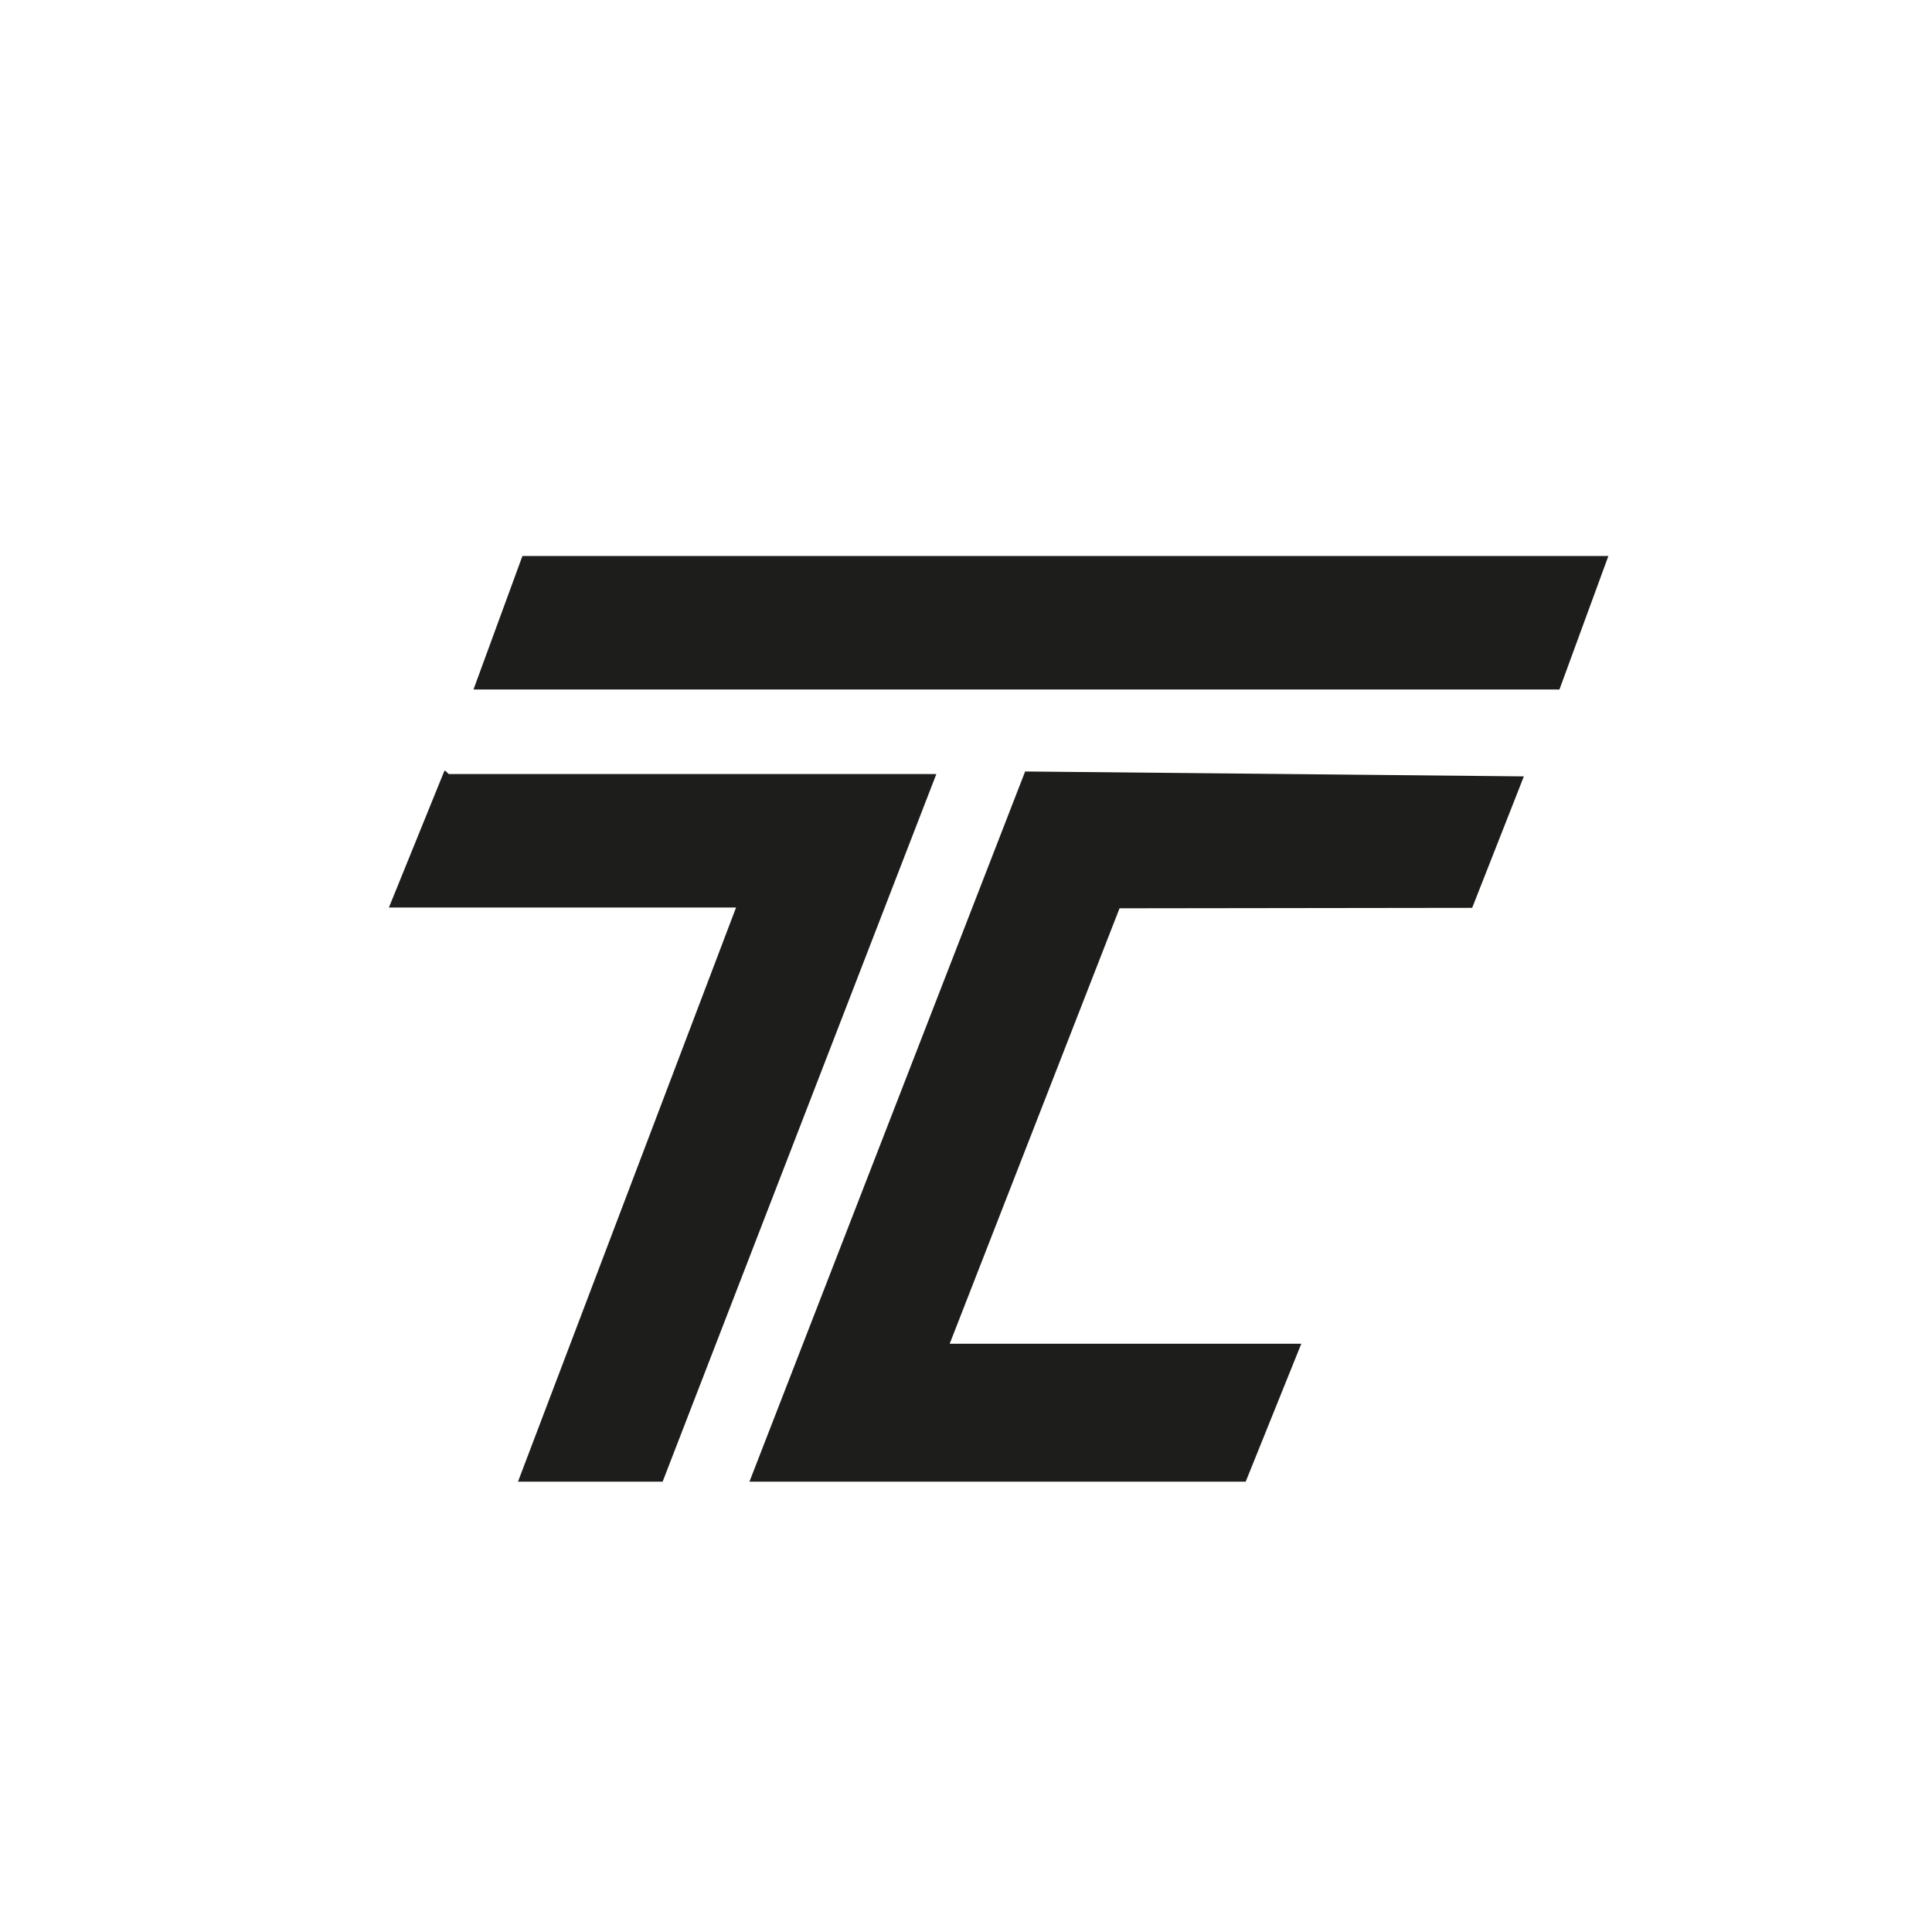
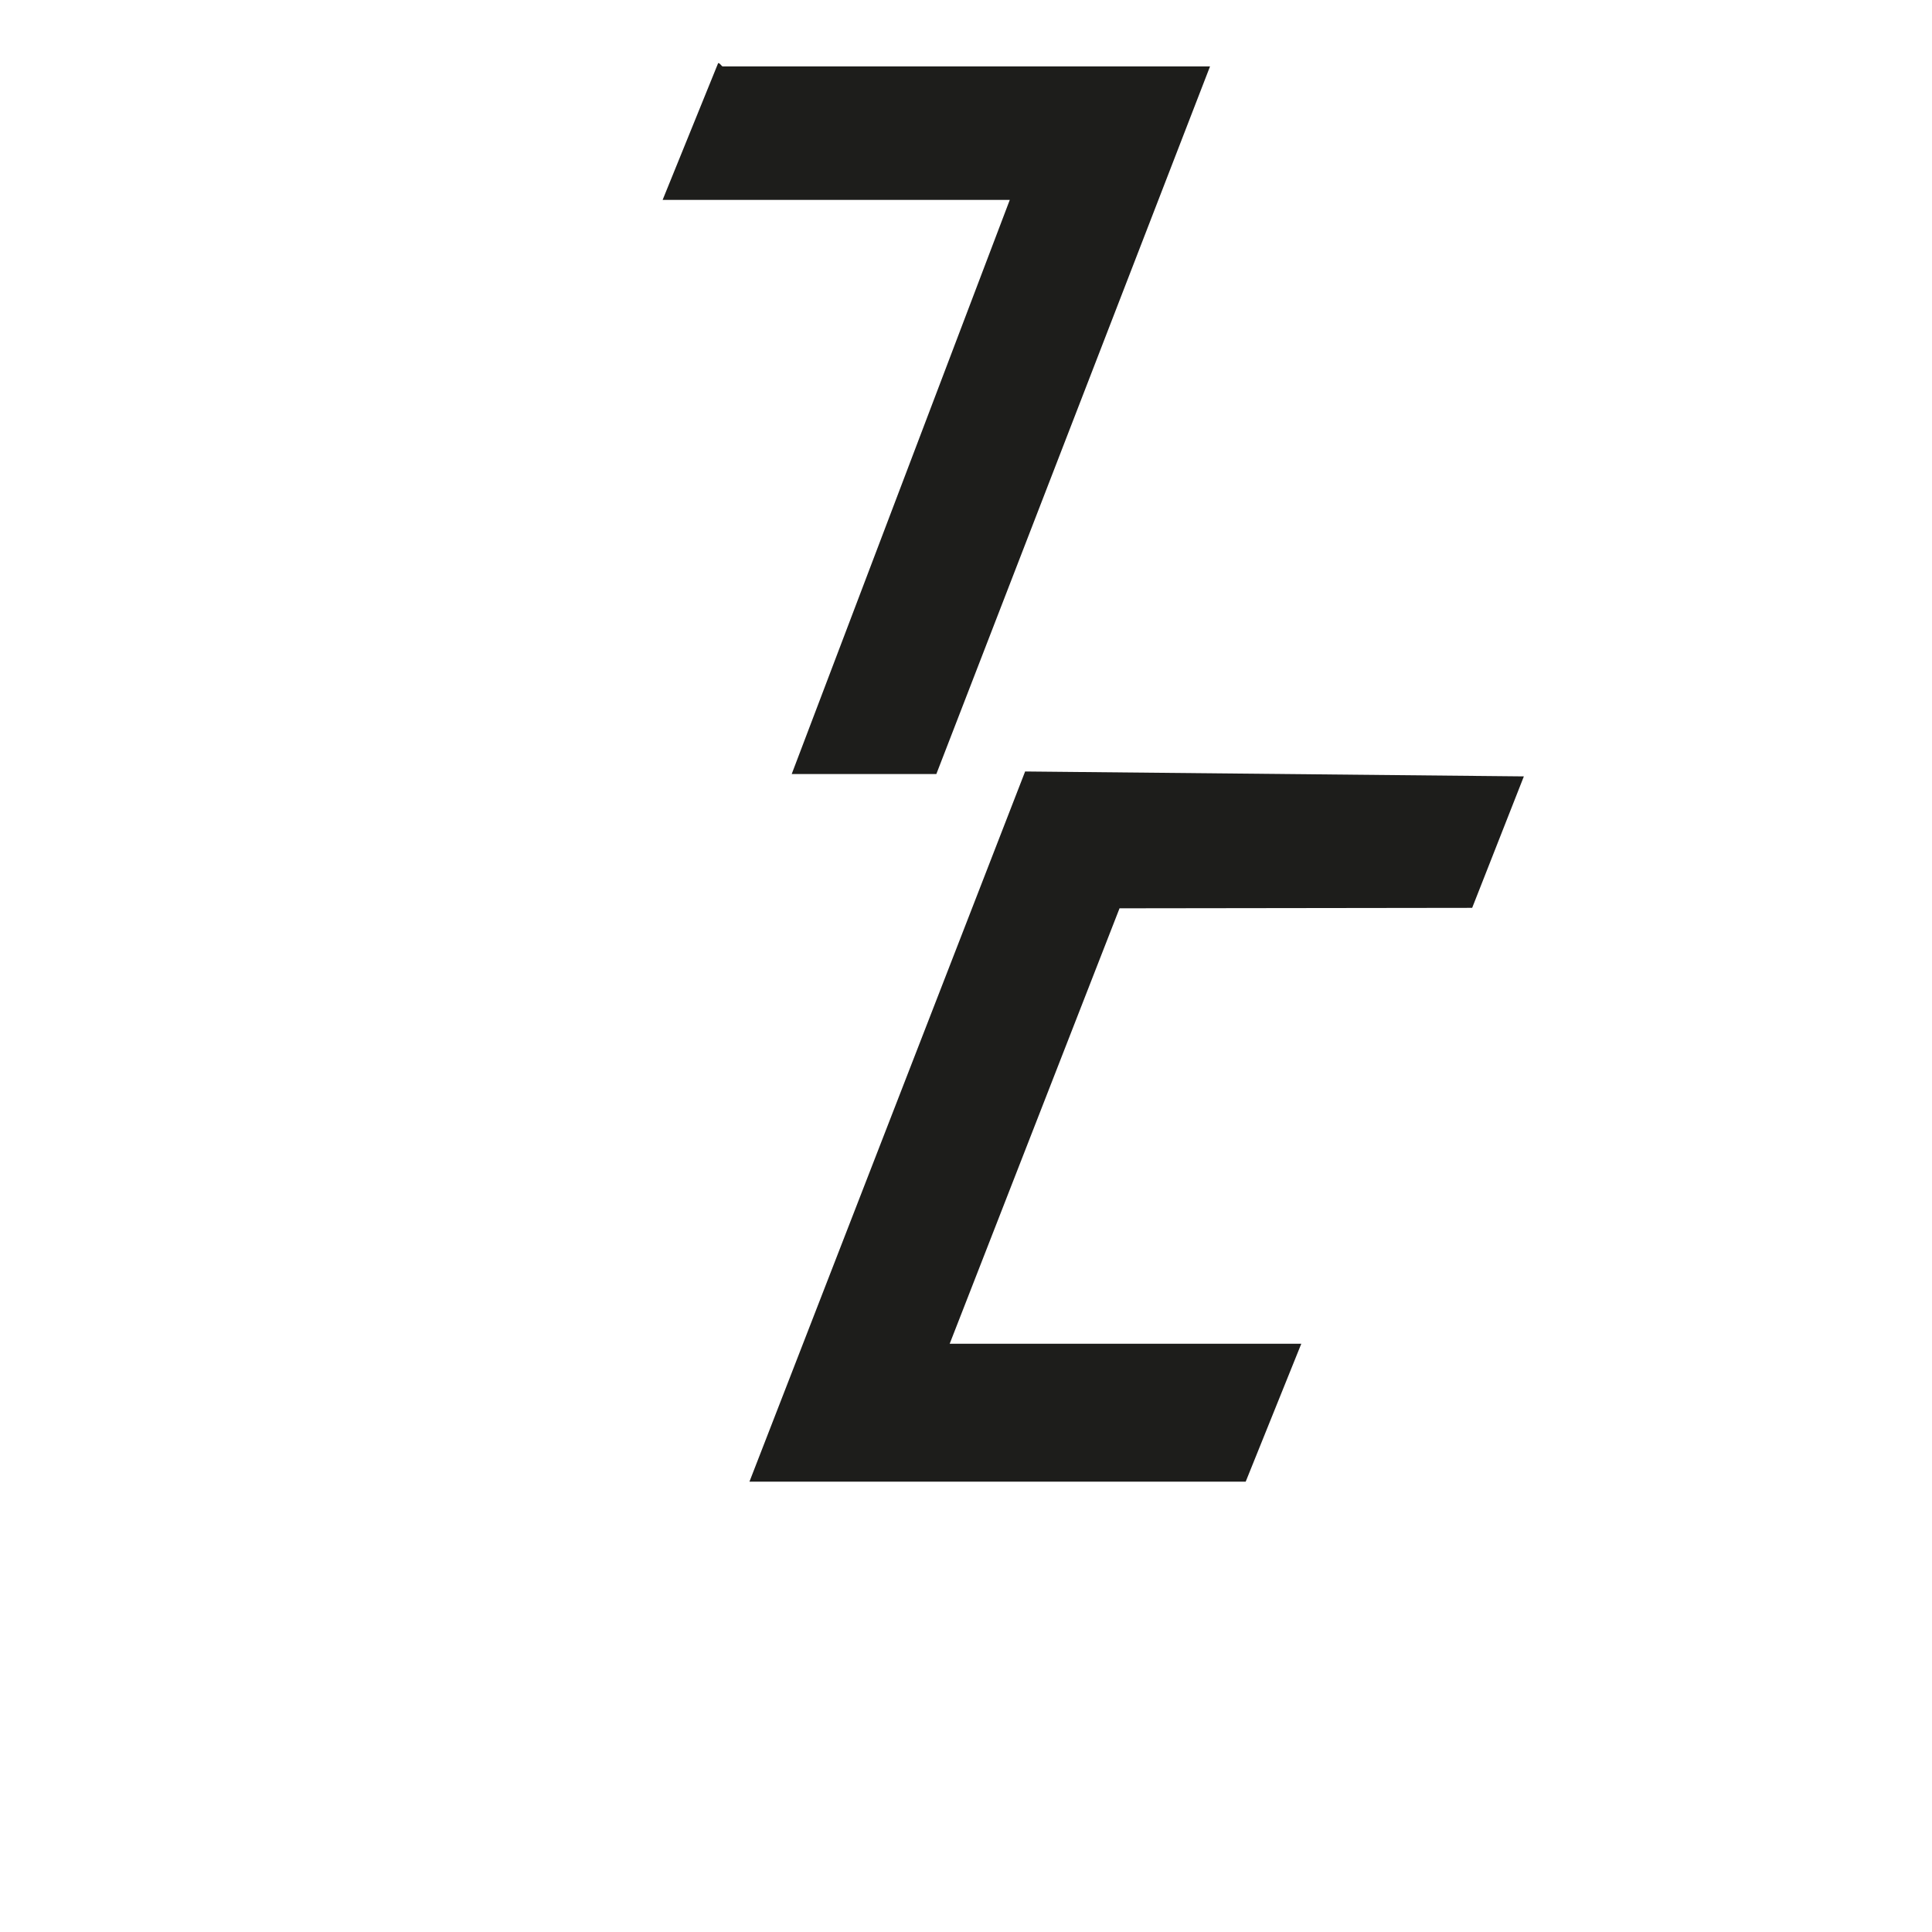
<svg xmlns="http://www.w3.org/2000/svg" id="Capa_1" data-name="Capa 1" viewBox="0 0 512 512">
  <defs>
    <style>      .cls-1 {        fill: #1d1d1b;      }    </style>
  </defs>
  <polygon class="cls-1" points="198.61 392.66 271.67 204.45 403.84 205.75 390.14 240.59 296.69 240.71 251.68 356.1 344.86 356.1 330.12 392.66 198.61 392.66" />
-   <path class="cls-1" d="M248.14,205.13l-72.54,187.53h-38.33l57.79-152.15h-92l14.72-36.26c.49-.05.91.88,1.2.88h129.15Z" />
-   <polygon class="cls-1" points="426.24 147.34 413.27 182.72 125.48 182.72 138.45 147.34 426.24 147.34" />
+   <path class="cls-1" d="M248.14,205.13h-38.33l57.79-152.15h-92l14.72-36.26c.49-.05.91.88,1.2.88h129.15Z" />
</svg>